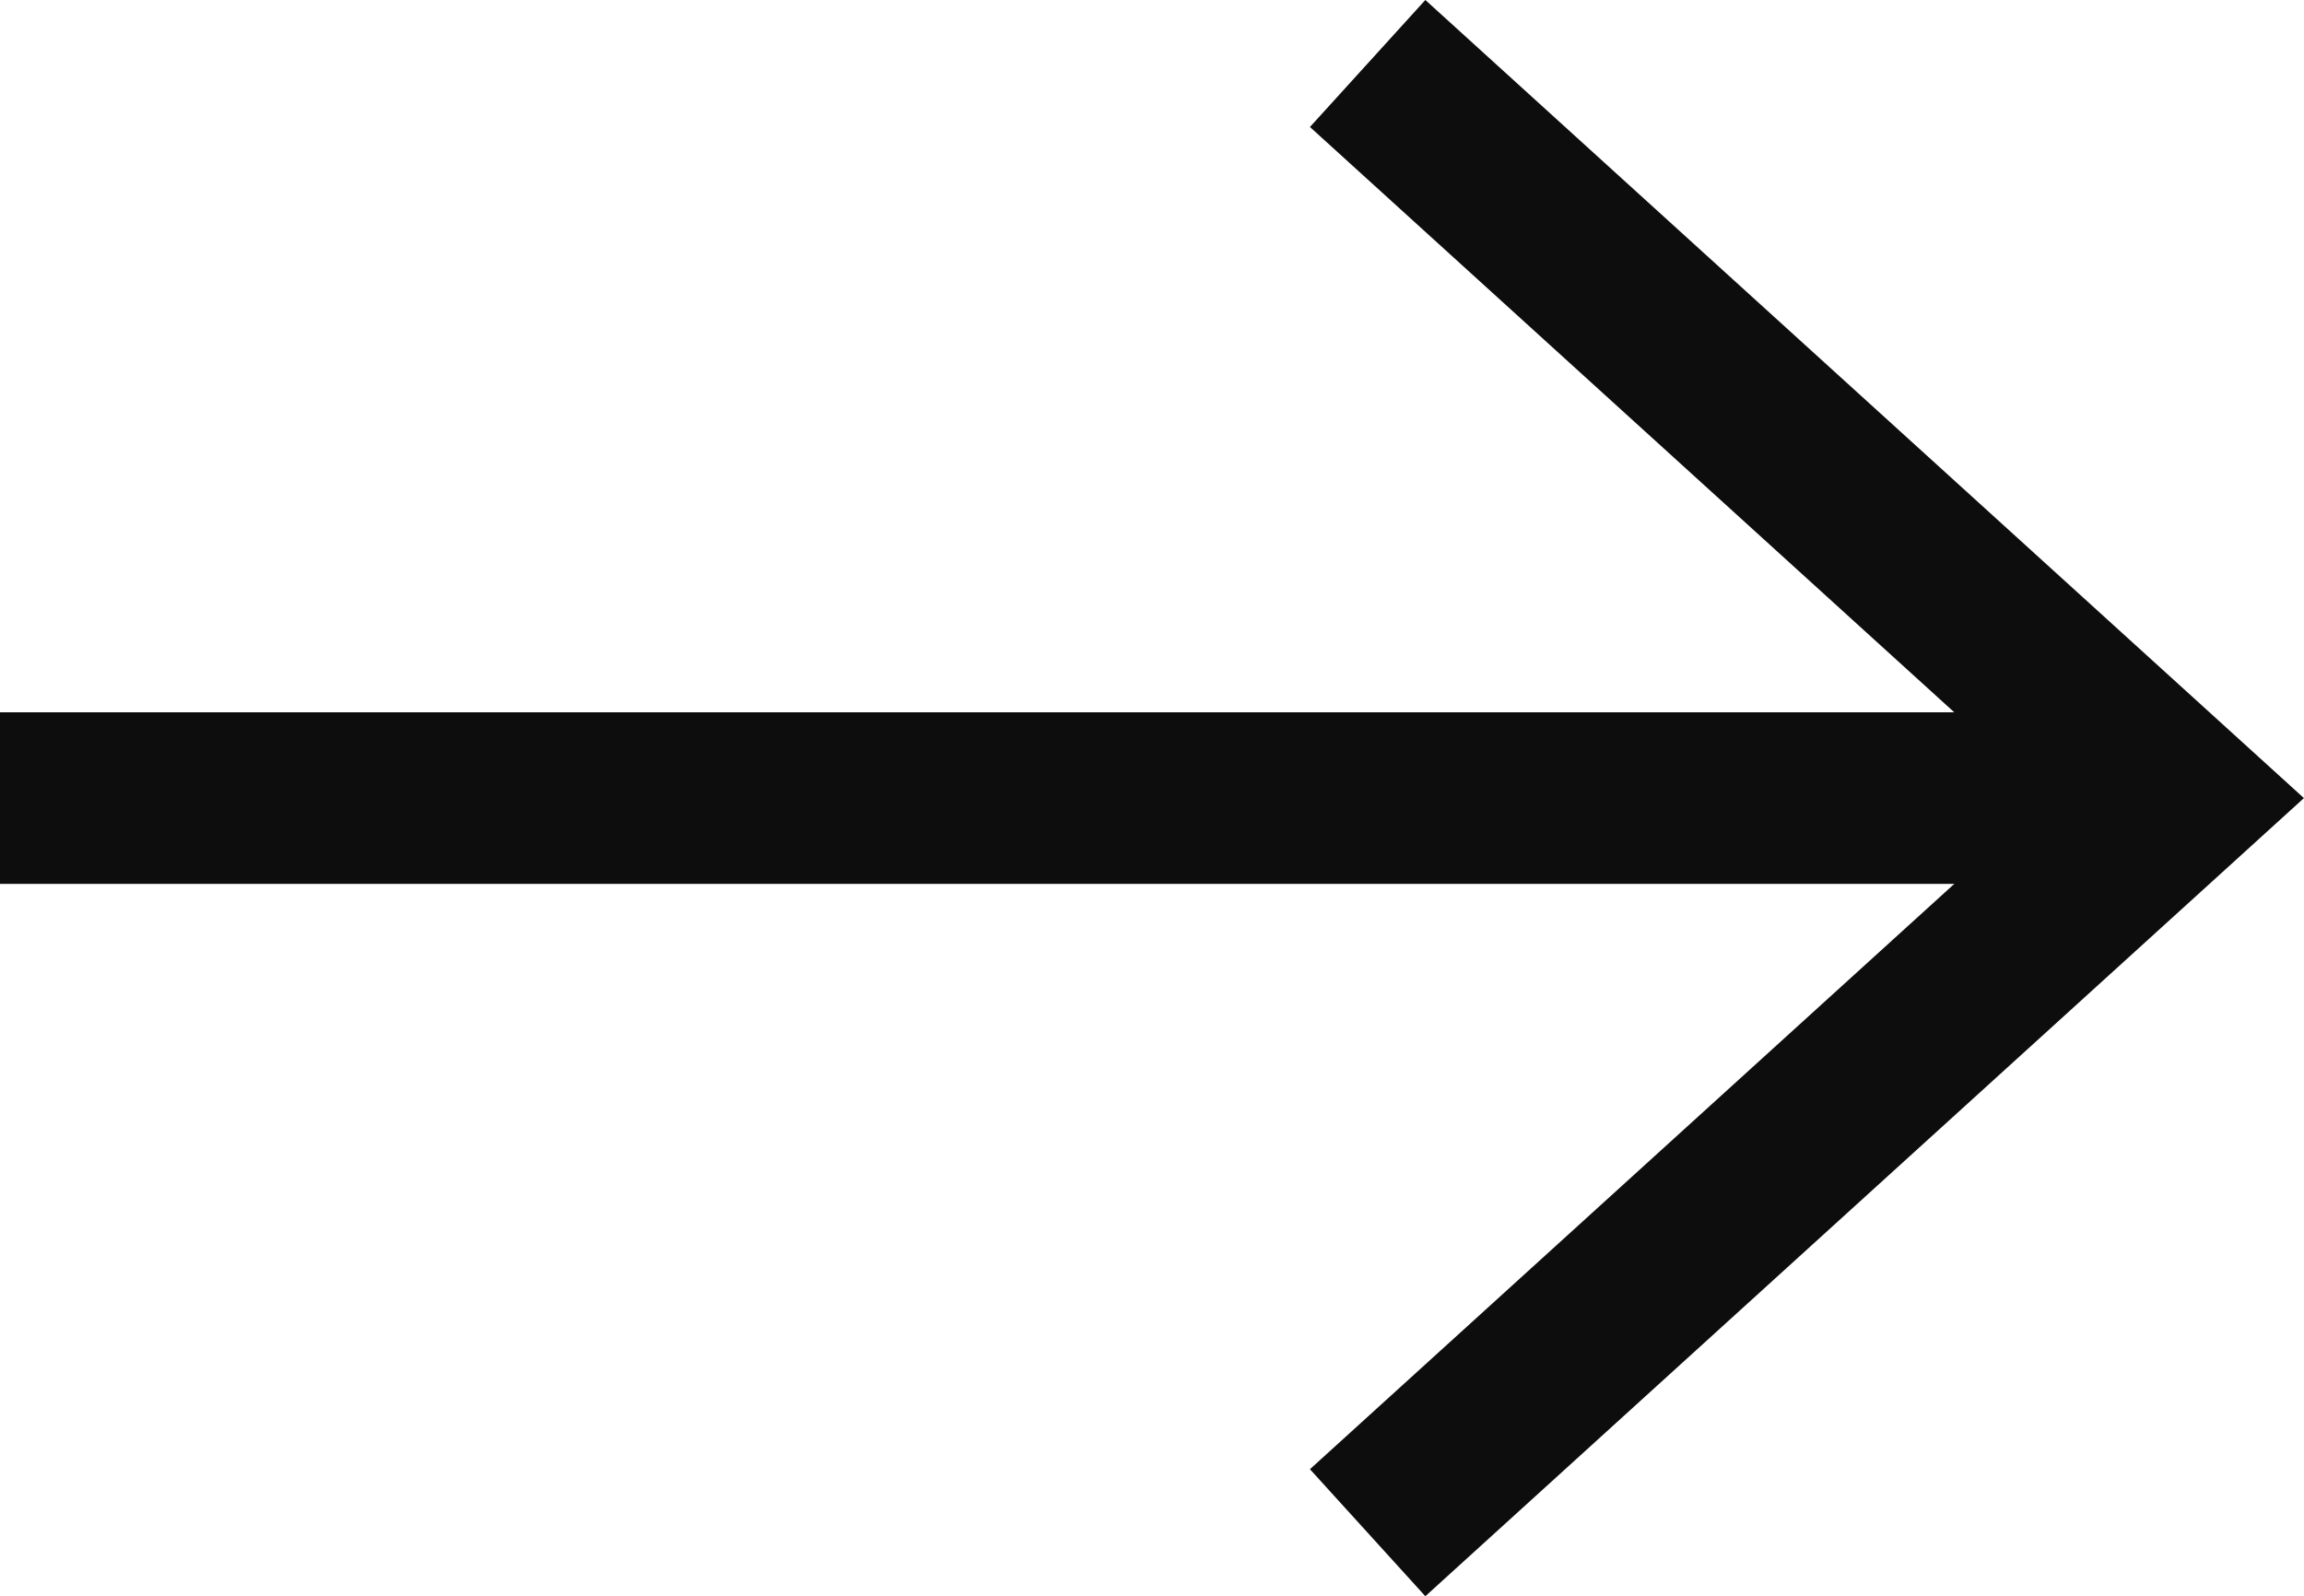
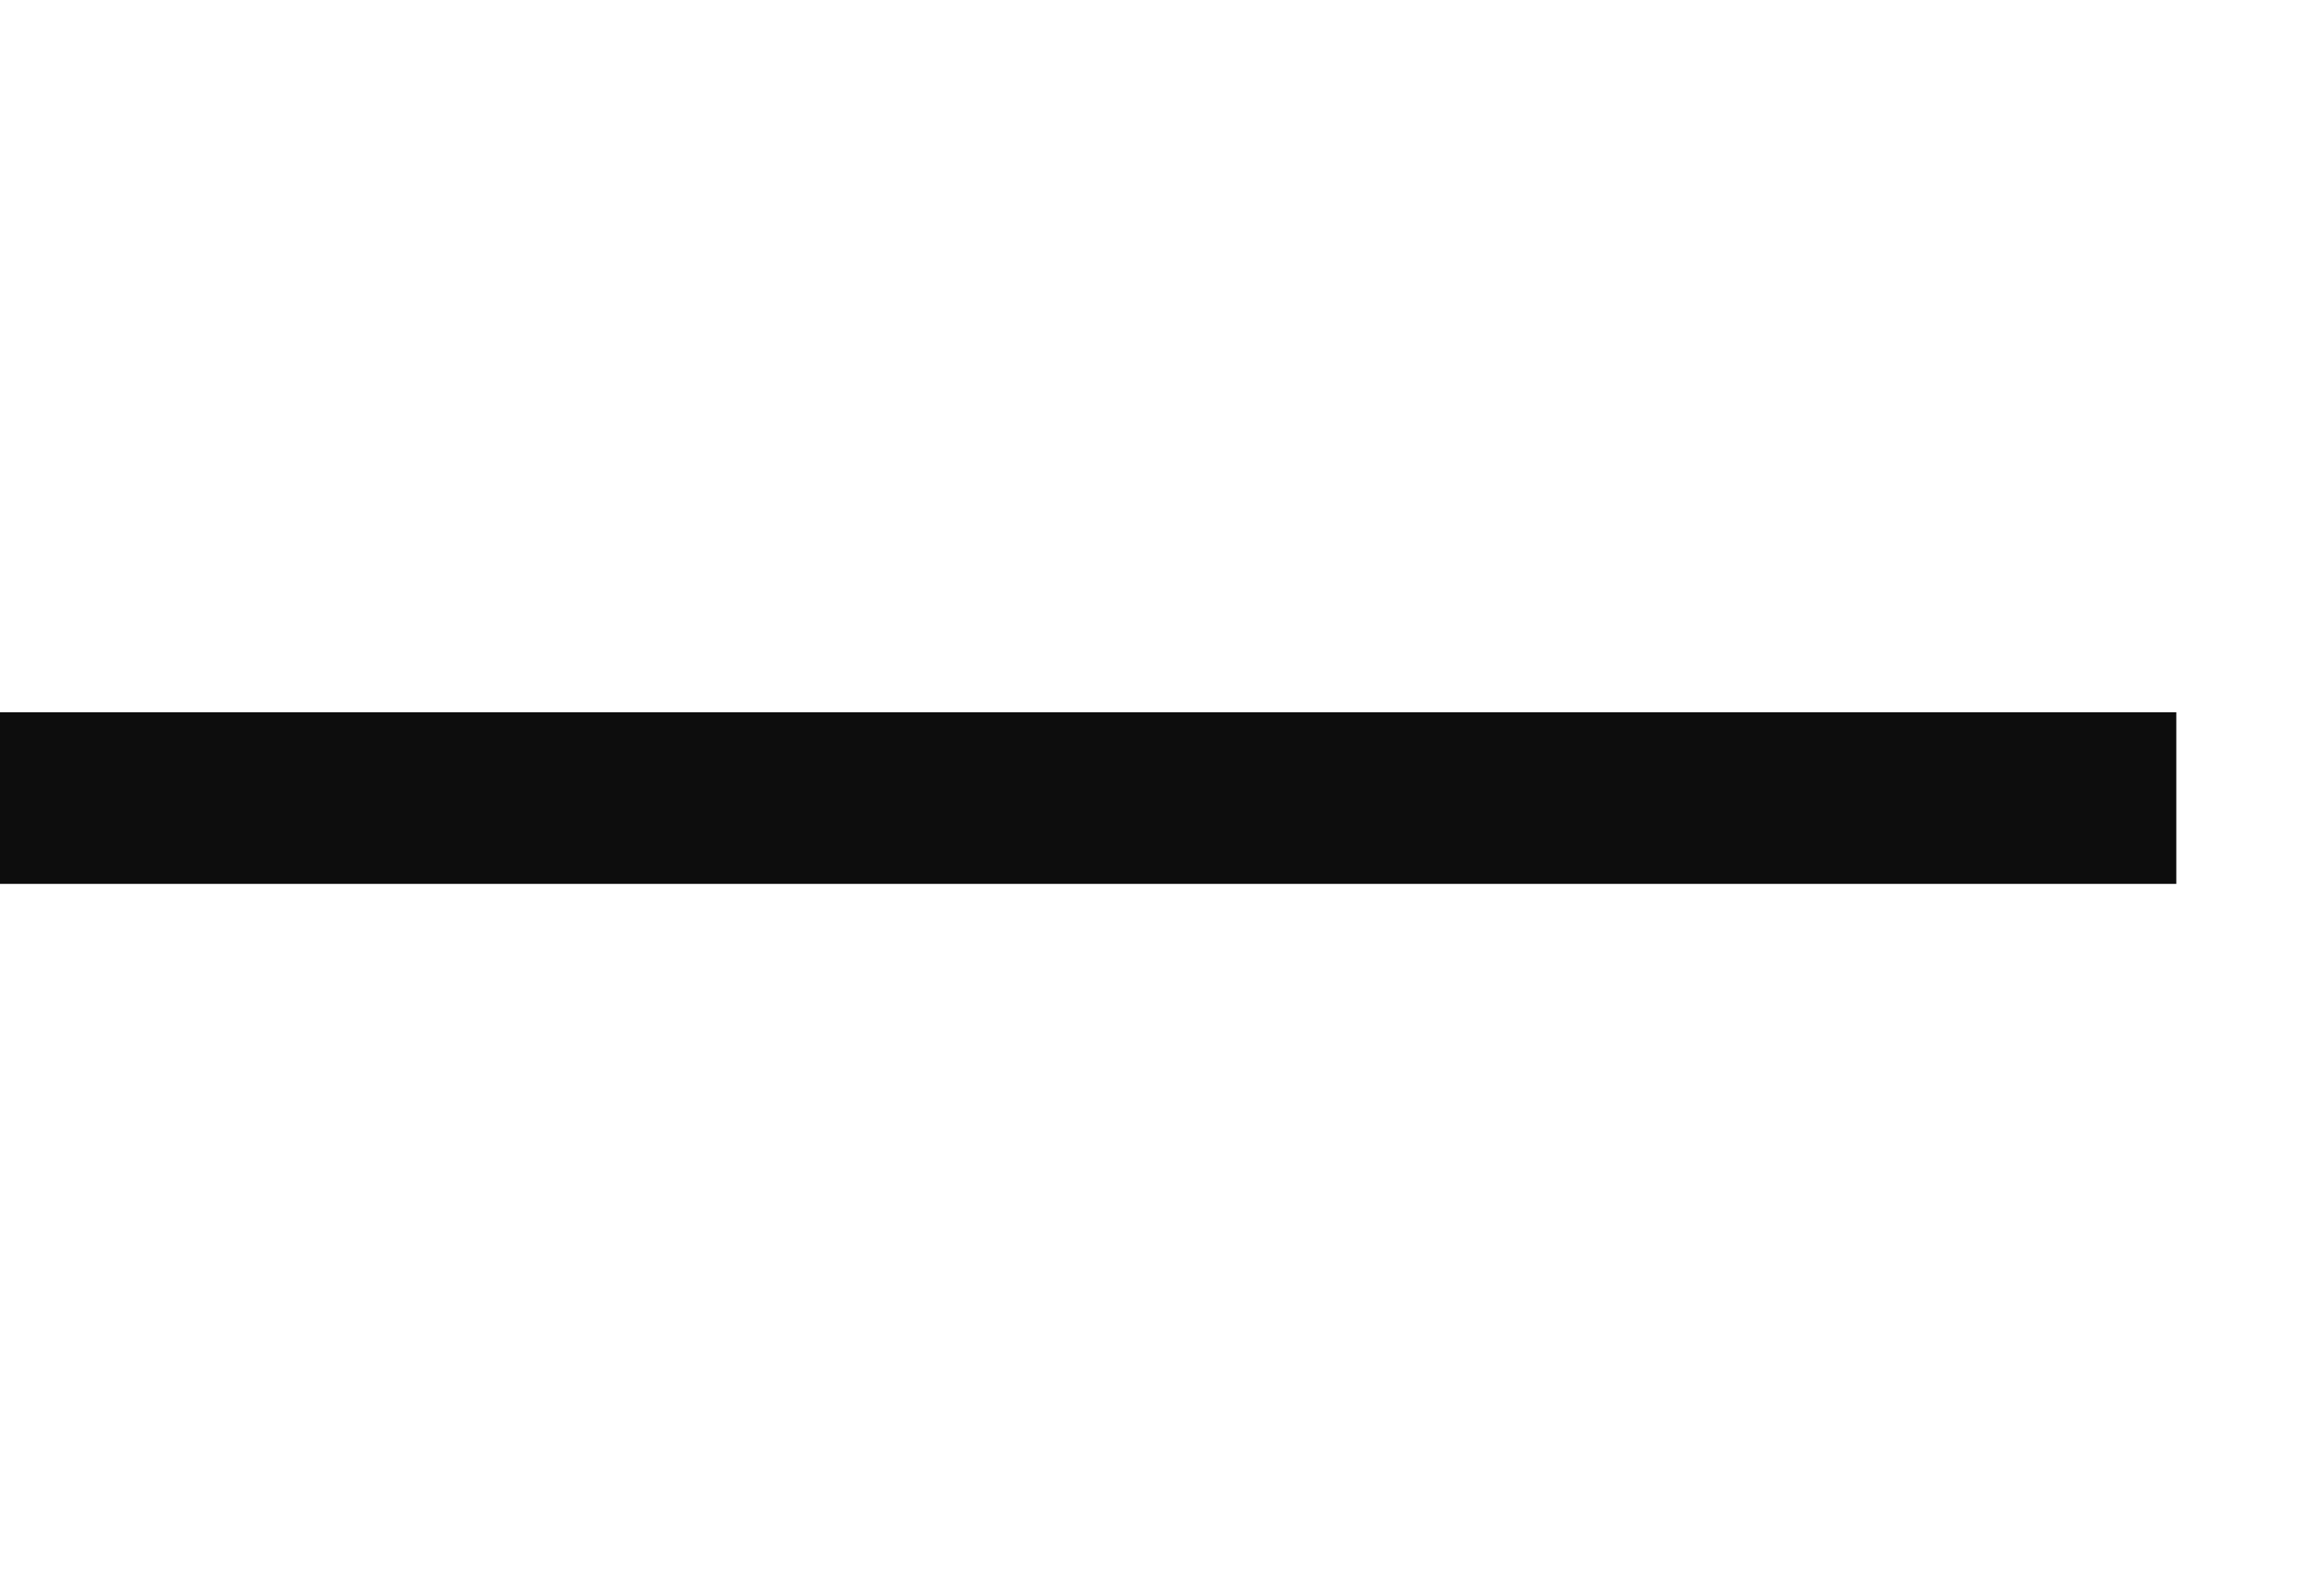
<svg xmlns="http://www.w3.org/2000/svg" width="13.425" height="9.302" viewBox="0 0 13.425 9.302">
  <g id="Icon_feather-arrow-right" data-name="Icon feather-arrow-right" transform="translate(0 0.37)">
    <path id="Path_275" data-name="Path 275" d="M7.5,18H20.181" transform="translate(-7.5 -13.719)" fill="none" stroke="#0d0d0d" stroke-linejoin="round" stroke-width="1" />
-     <path id="Path_276" data-name="Path 276" d="M18,7.5l4.712,4.281L18,16.062" transform="translate(-10.031 -7.5)" fill="none" stroke="#0d0d0d" stroke-width="1" />
  </g>
</svg>